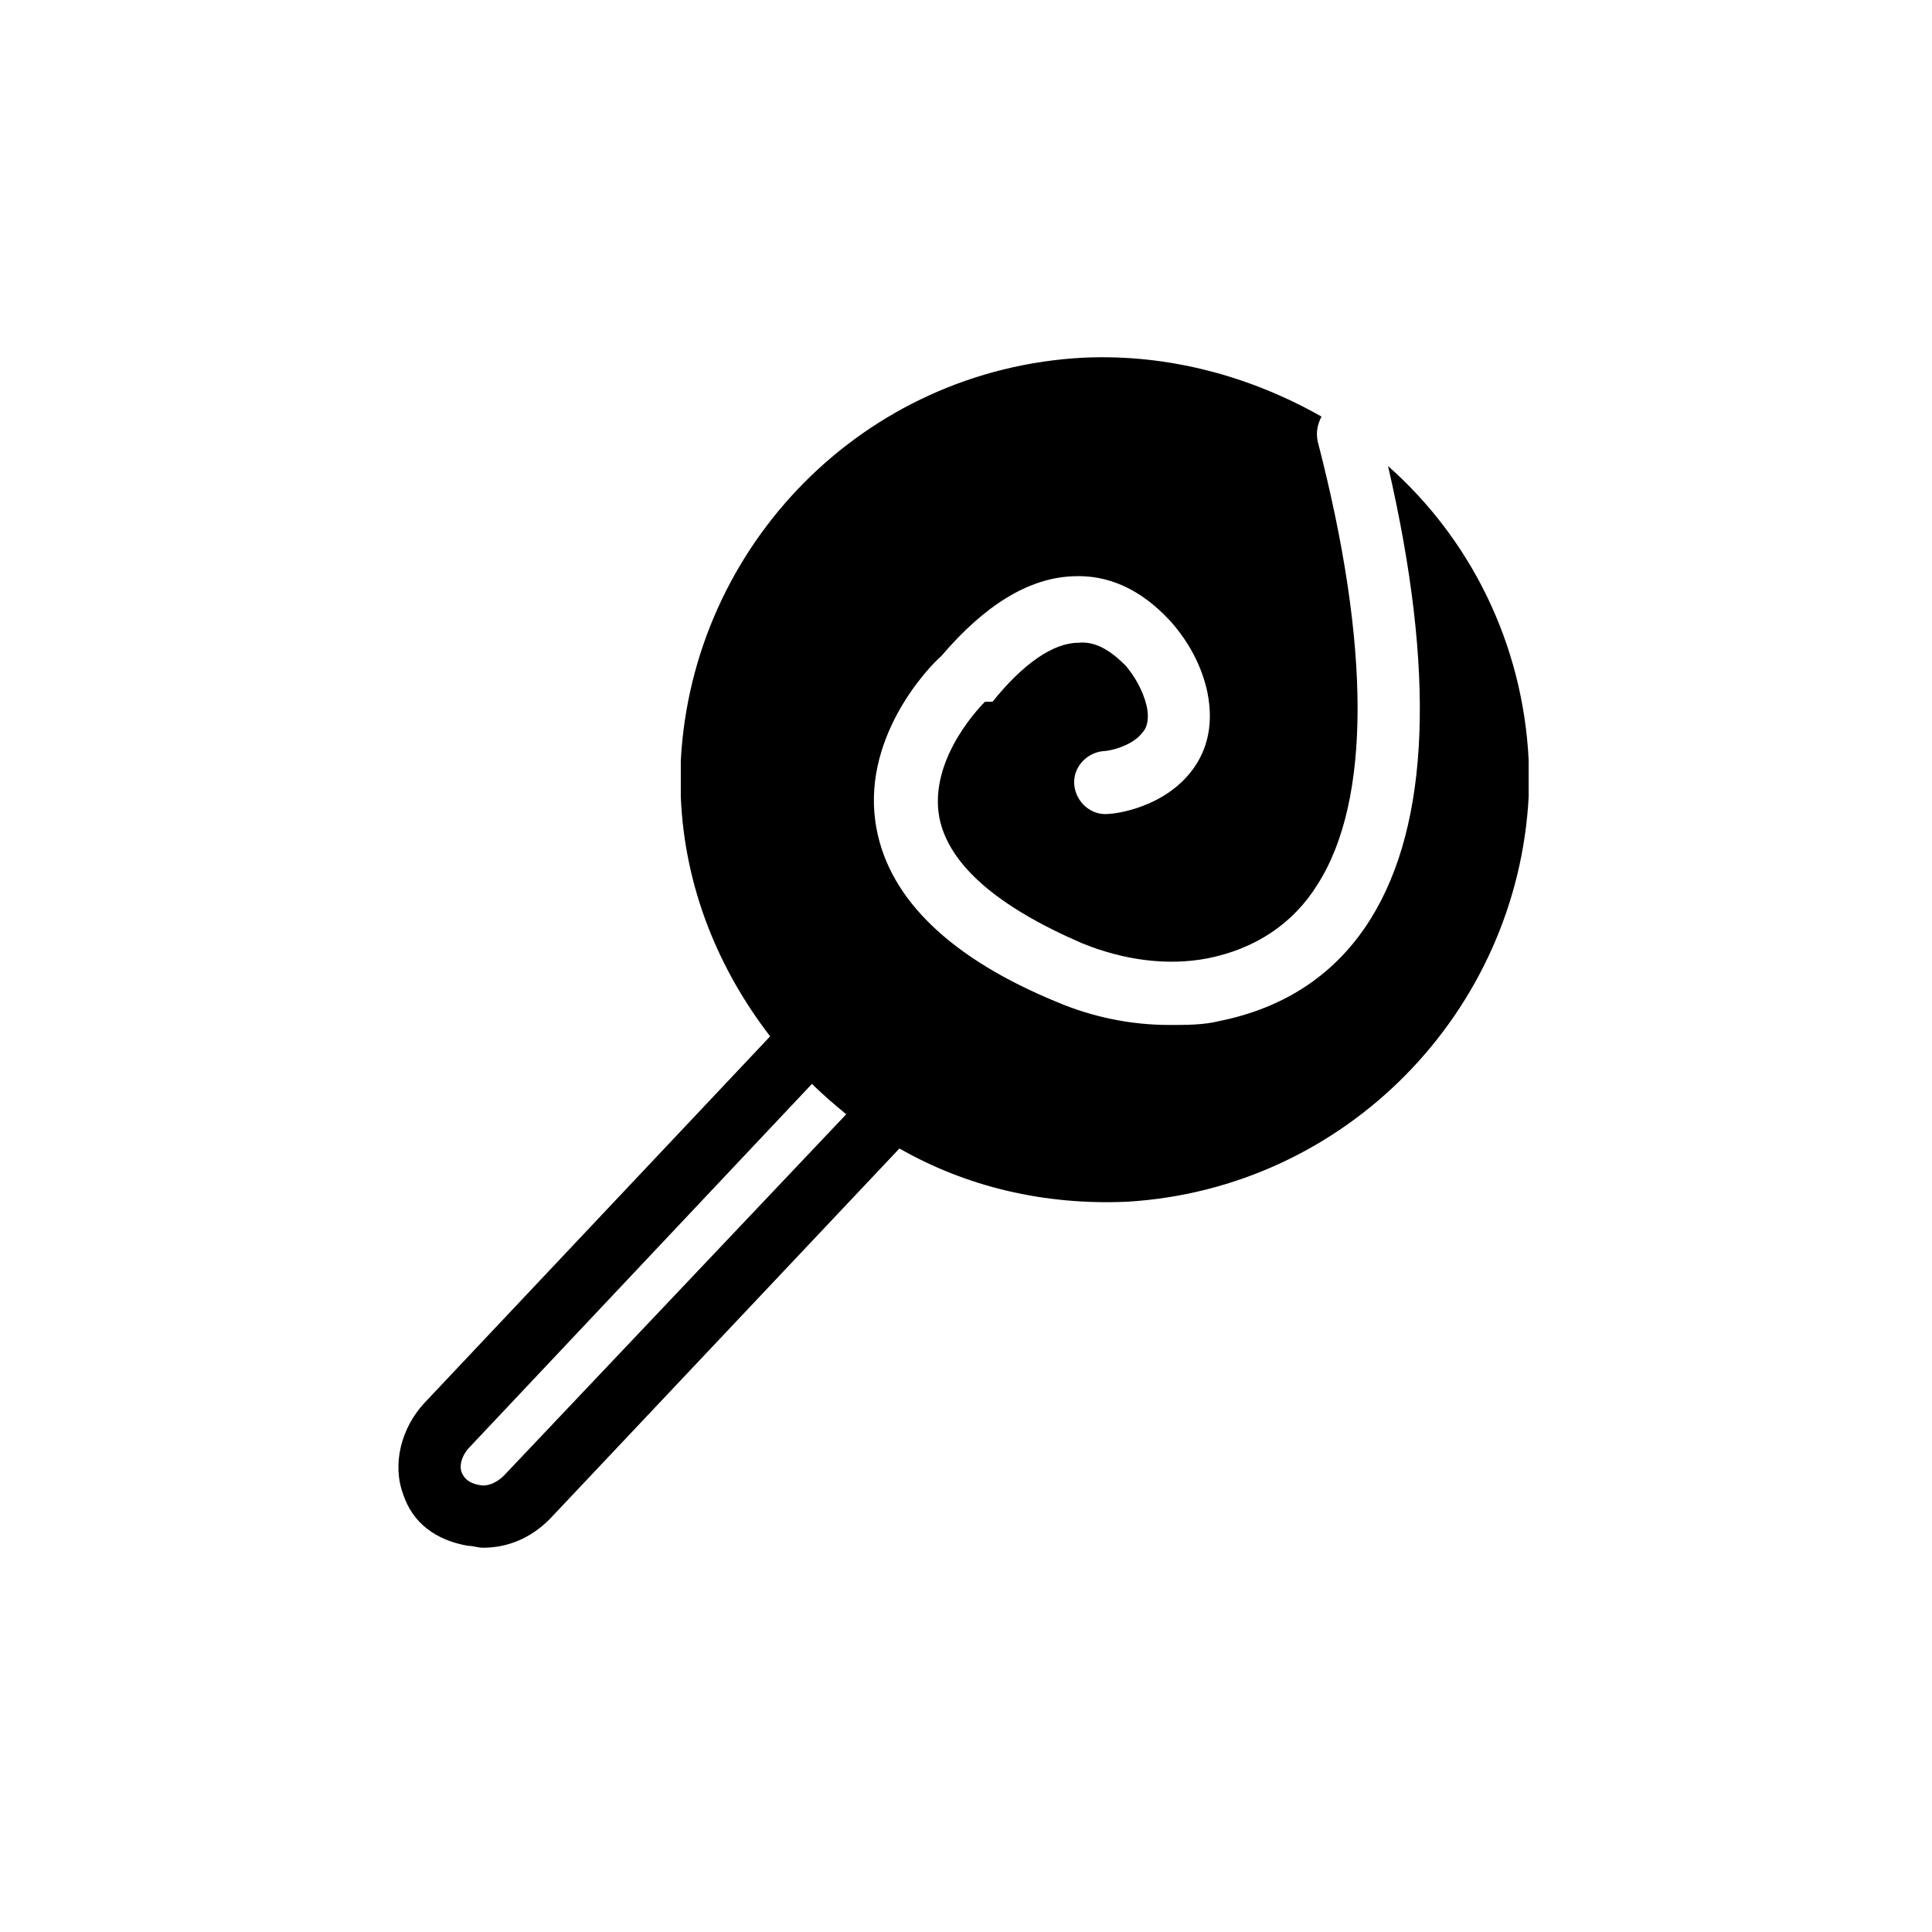
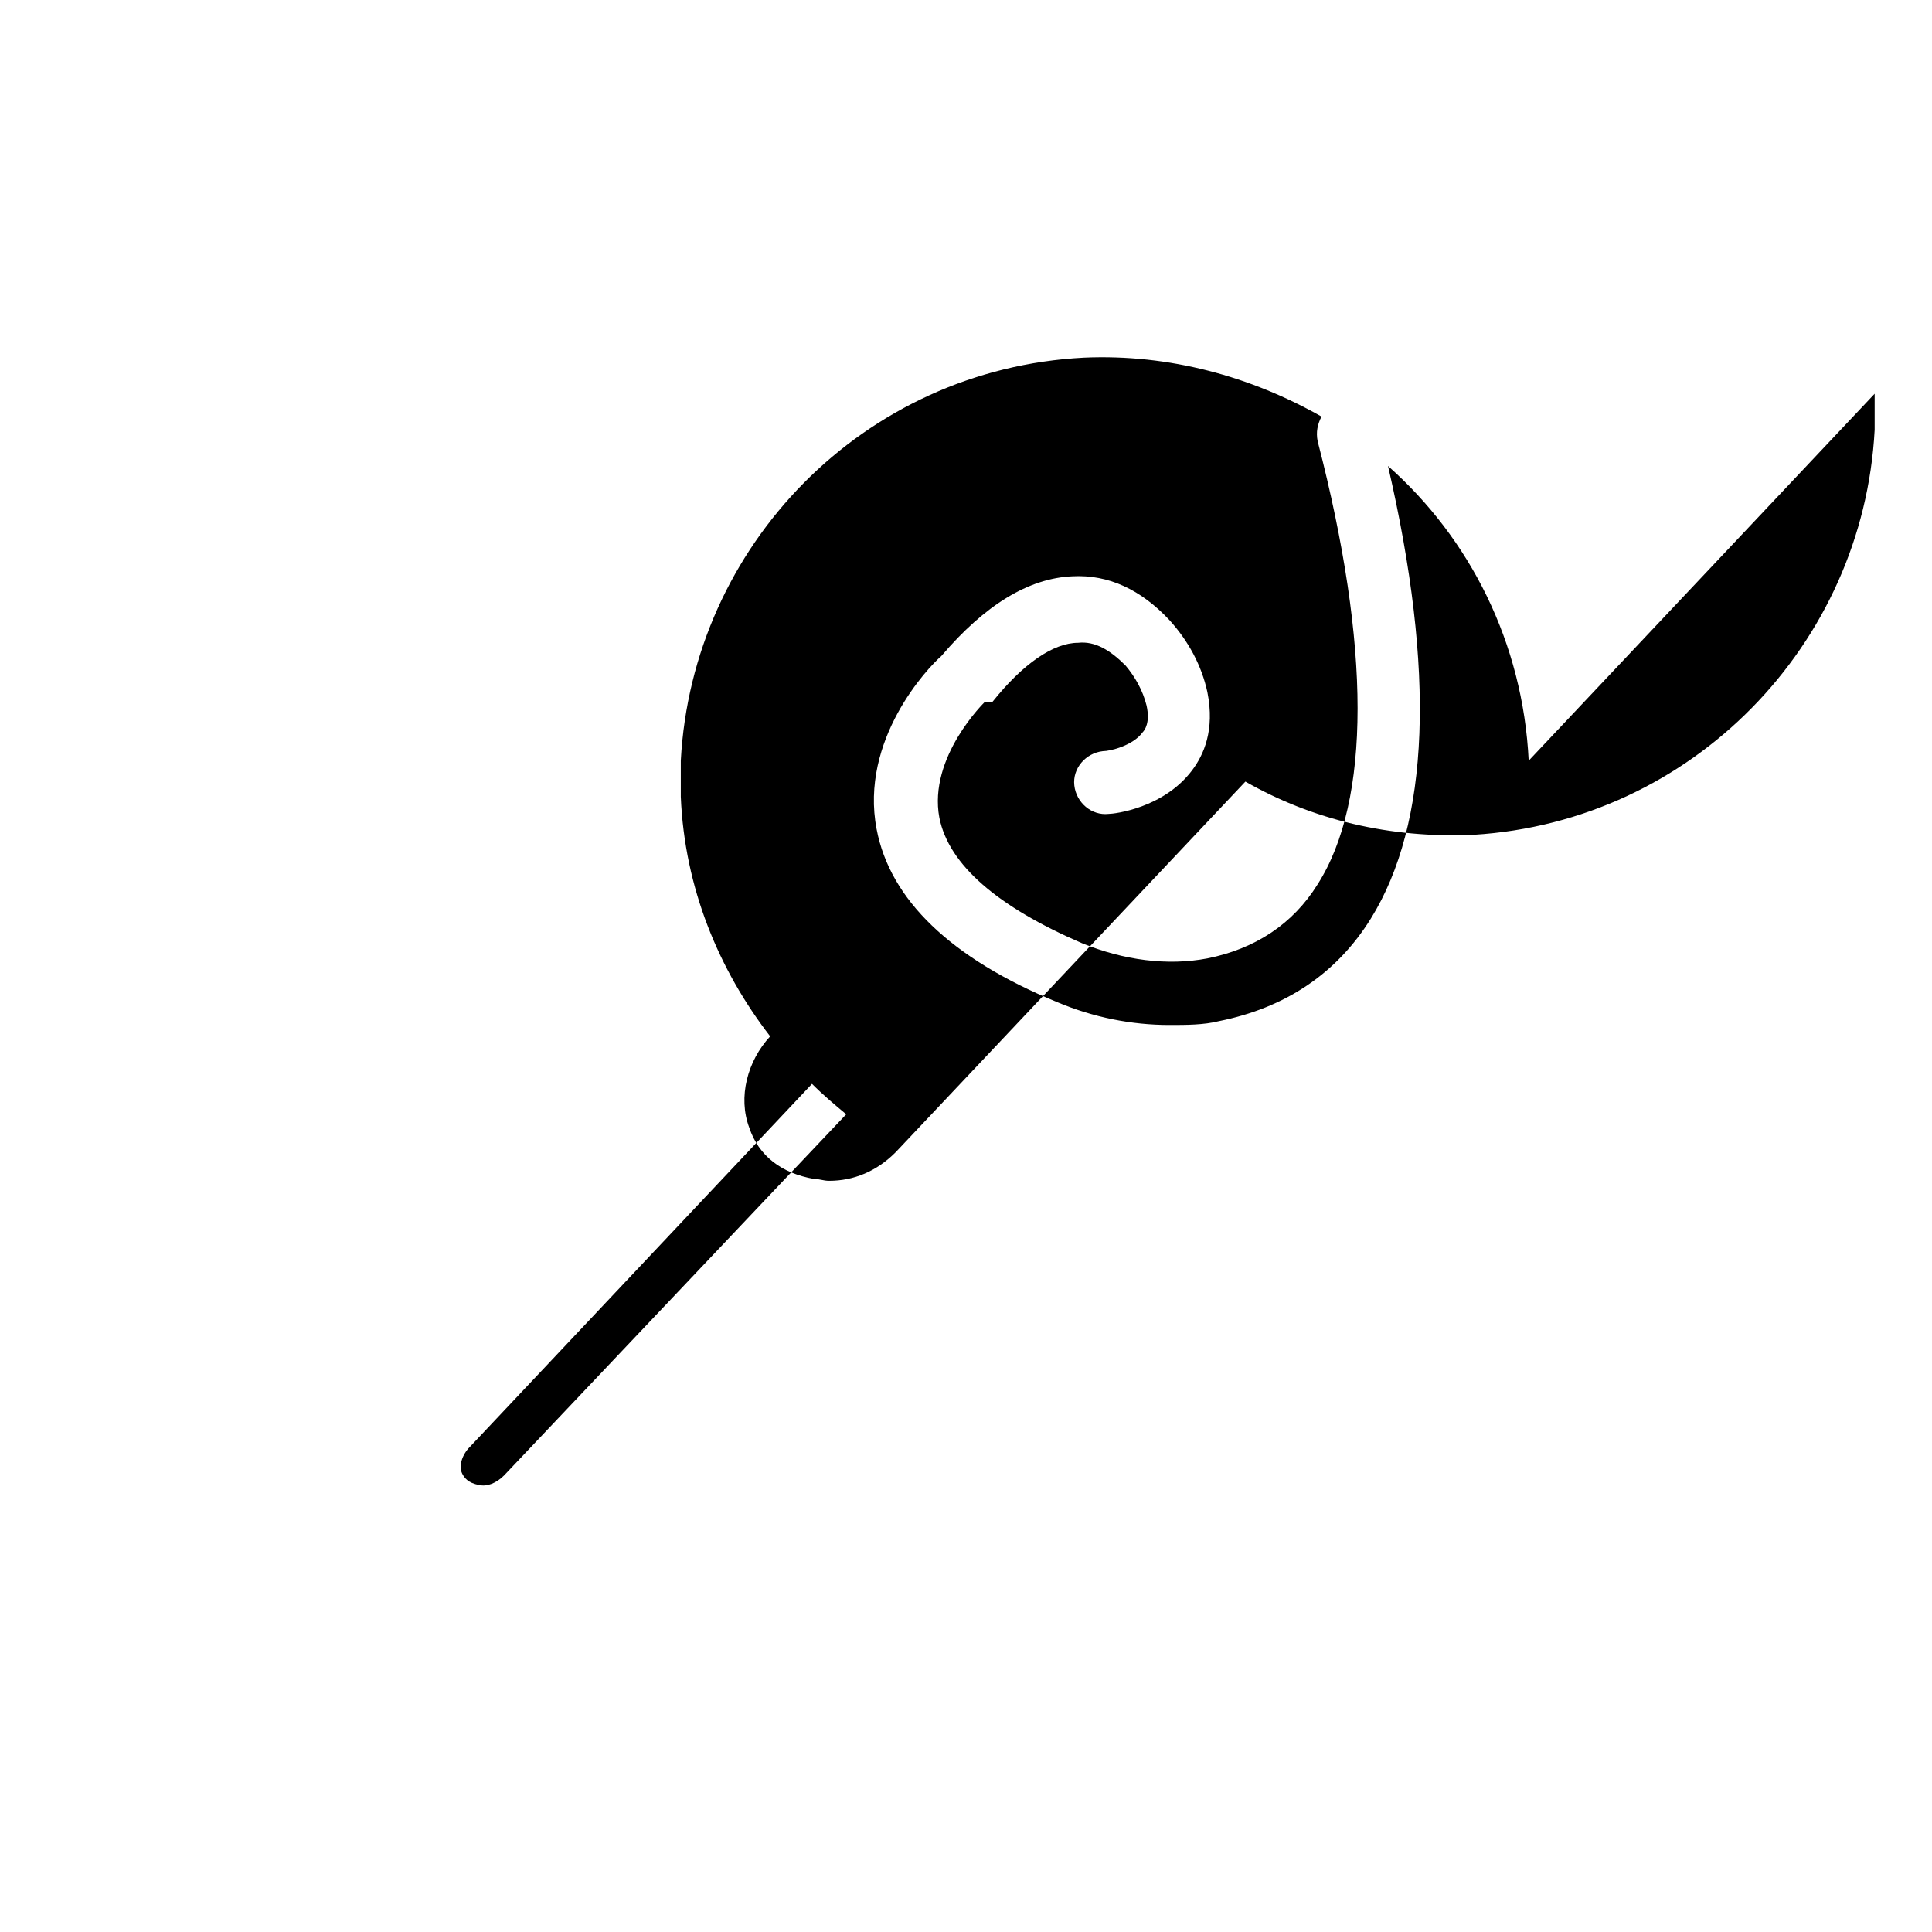
<svg xmlns="http://www.w3.org/2000/svg" fill="#000000" width="800px" height="800px" version="1.1" viewBox="144 144 512 512">
-   <path d="m549.12 345.59c-1.512-31.234-15.617-58.945-37.281-78.09 12.594 54.41 11.082 94.715-4.535 119.91-9.07 14.609-22.672 23.68-40.305 27.207-4.031 1.008-8.566 1.008-13.098 1.008-10.078 0-20.152-2.016-29.727-6.047-28.215-11.586-44.336-27.207-47.863-45.848-4.535-23.68 13.602-42.824 17.129-45.848 11.586-13.602 23.176-20.656 34.762-21.16 9.574-0.504 18.137 3.527 25.695 11.586 5.039 5.543 8.566 12.09 10.078 19.145 2.016 10.078-1.008 16.625-4.031 20.656-7.559 10.078-20.656 11.586-22.168 11.586-4.535 0.504-8.566-3.023-9.07-7.559-0.504-4.535 3.023-8.566 7.559-9.07 2.016 0 8.062-1.512 10.578-5.039 0.504-0.504 2.016-2.519 1.008-7.055-1.008-4.031-3.023-7.559-5.543-10.578-4.031-4.031-8.062-6.551-12.594-6.047-6.551 0-14.609 5.543-22.672 15.617l-2.012 0.012s-15.113 14.609-12.09 30.73c2.519 12.594 15.617 23.68 37.785 33.25 11.082 4.535 22.672 6.047 33.25 4.031 12.594-2.519 22.672-9.07 29.223-19.648 14.105-22.168 14.105-62.977 0-117.39-0.504-2.519 0-4.535 1.008-6.551-18.641-10.578-40.305-16.621-62.977-15.613-58.441 3.019-103.79 49.875-106.81 106.8v9.574c1.008 24.184 10.078 45.848 23.68 63.48l-91.691 97.234c-6.047 6.551-8.566 16.121-5.543 24.184 2.519 7.559 8.566 12.09 17.129 13.602 1.512 0 2.519 0.504 4.031 0.504 6.551 0 12.594-2.519 17.633-7.559l92.699-98.242c17.633 10.078 38.289 15.113 60.457 14.105 57.941-3.523 103.28-50.379 106.3-107.31v-9.574zm-271.55 189.43c-2.016 2.016-4.535 3.023-6.551 2.519-3.023-0.504-4.031-2.016-4.535-3.023-1.008-2.016 0-5.039 2.016-7.055l90.688-96.227c3.023 3.023 6.047 5.543 9.07 8.062z" />
+   <path d="m549.12 345.59c-1.512-31.234-15.617-58.945-37.281-78.09 12.594 54.41 11.082 94.715-4.535 119.91-9.07 14.609-22.672 23.68-40.305 27.207-4.031 1.008-8.566 1.008-13.098 1.008-10.078 0-20.152-2.016-29.727-6.047-28.215-11.586-44.336-27.207-47.863-45.848-4.535-23.68 13.602-42.824 17.129-45.848 11.586-13.602 23.176-20.656 34.762-21.16 9.574-0.504 18.137 3.527 25.695 11.586 5.039 5.543 8.566 12.09 10.078 19.145 2.016 10.078-1.008 16.625-4.031 20.656-7.559 10.078-20.656 11.586-22.168 11.586-4.535 0.504-8.566-3.023-9.07-7.559-0.504-4.535 3.023-8.566 7.559-9.07 2.016 0 8.062-1.512 10.578-5.039 0.504-0.504 2.016-2.519 1.008-7.055-1.008-4.031-3.023-7.559-5.543-10.578-4.031-4.031-8.062-6.551-12.594-6.047-6.551 0-14.609 5.543-22.672 15.617l-2.012 0.012s-15.113 14.609-12.09 30.73c2.519 12.594 15.617 23.68 37.785 33.25 11.082 4.535 22.672 6.047 33.25 4.031 12.594-2.519 22.672-9.07 29.223-19.648 14.105-22.168 14.105-62.977 0-117.39-0.504-2.519 0-4.535 1.008-6.551-18.641-10.578-40.305-16.621-62.977-15.613-58.441 3.019-103.79 49.875-106.81 106.8v9.574c1.008 24.184 10.078 45.848 23.68 63.48c-6.047 6.551-8.566 16.121-5.543 24.184 2.519 7.559 8.566 12.09 17.129 13.602 1.512 0 2.519 0.504 4.031 0.504 6.551 0 12.594-2.519 17.633-7.559l92.699-98.242c17.633 10.078 38.289 15.113 60.457 14.105 57.941-3.523 103.28-50.379 106.3-107.31v-9.574zm-271.55 189.43c-2.016 2.016-4.535 3.023-6.551 2.519-3.023-0.504-4.031-2.016-4.535-3.023-1.008-2.016 0-5.039 2.016-7.055l90.688-96.227c3.023 3.023 6.047 5.543 9.07 8.062z" />
</svg>